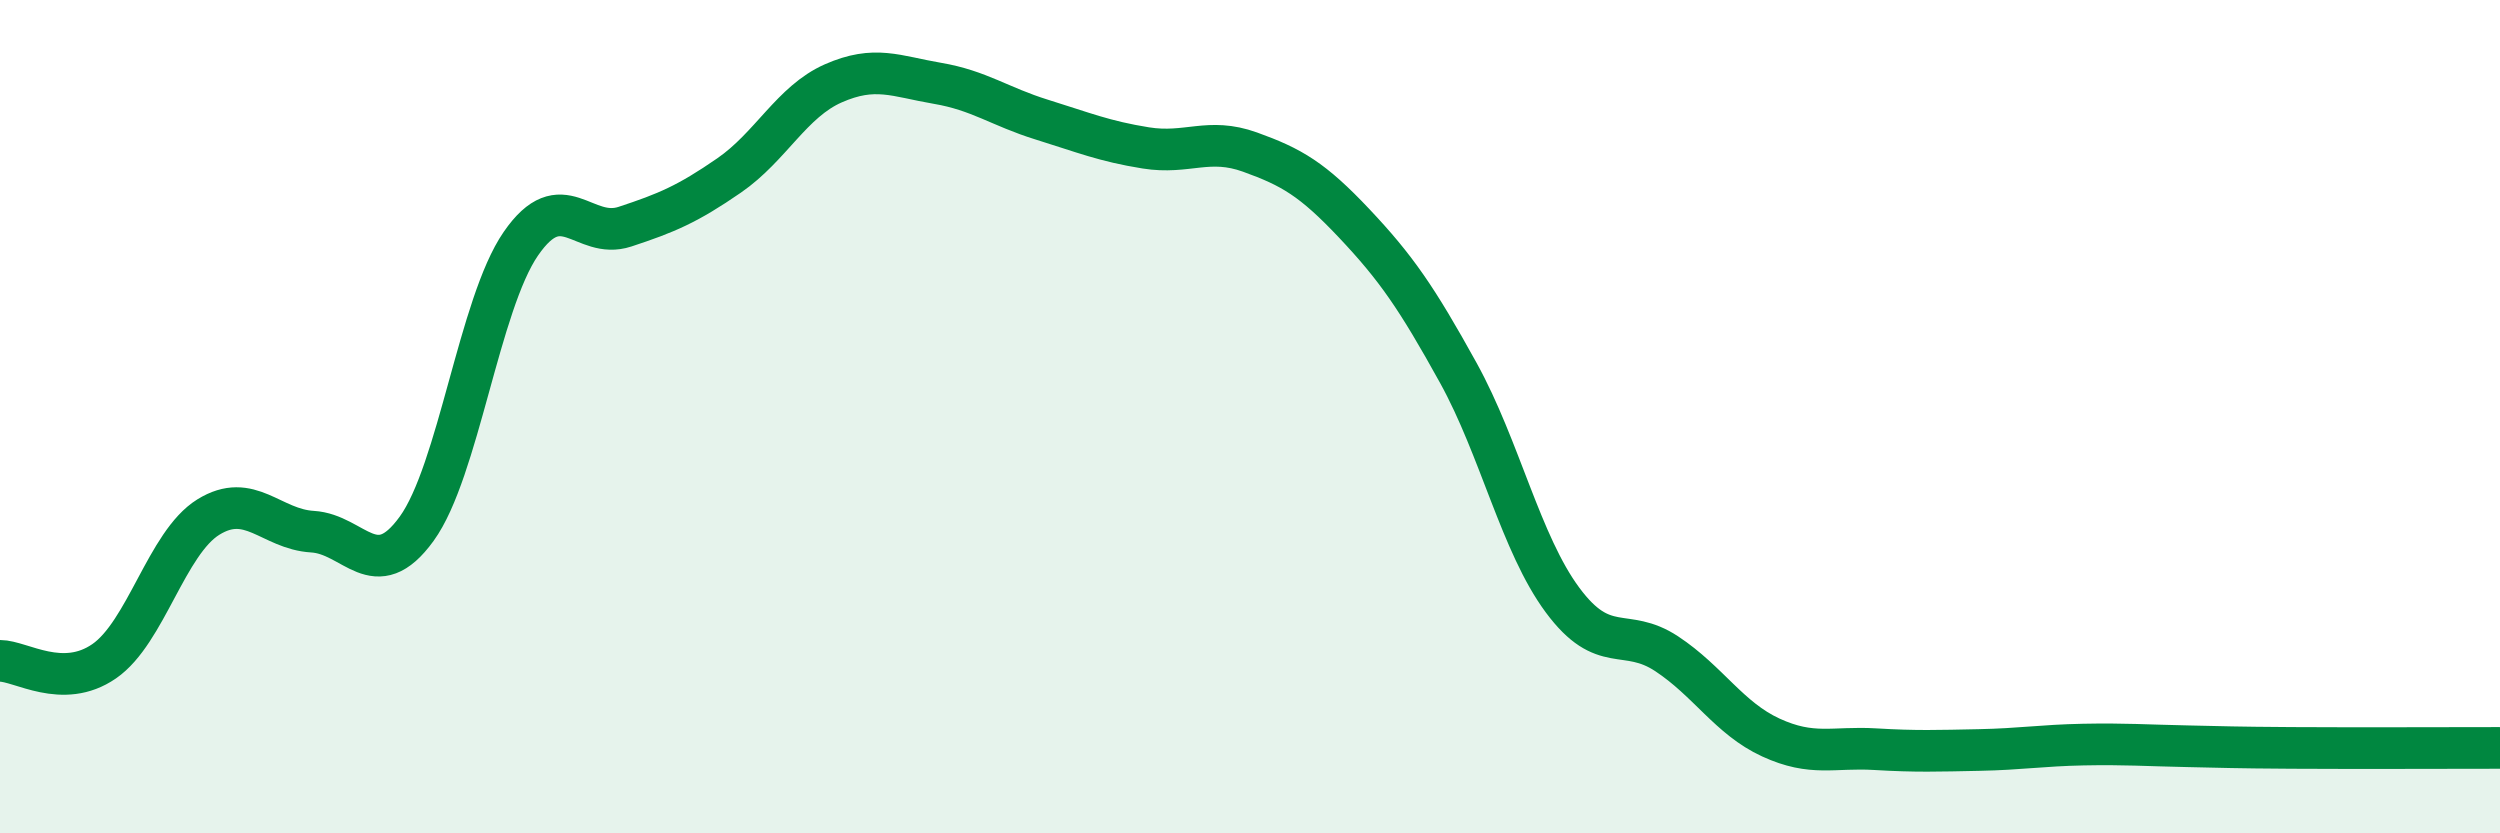
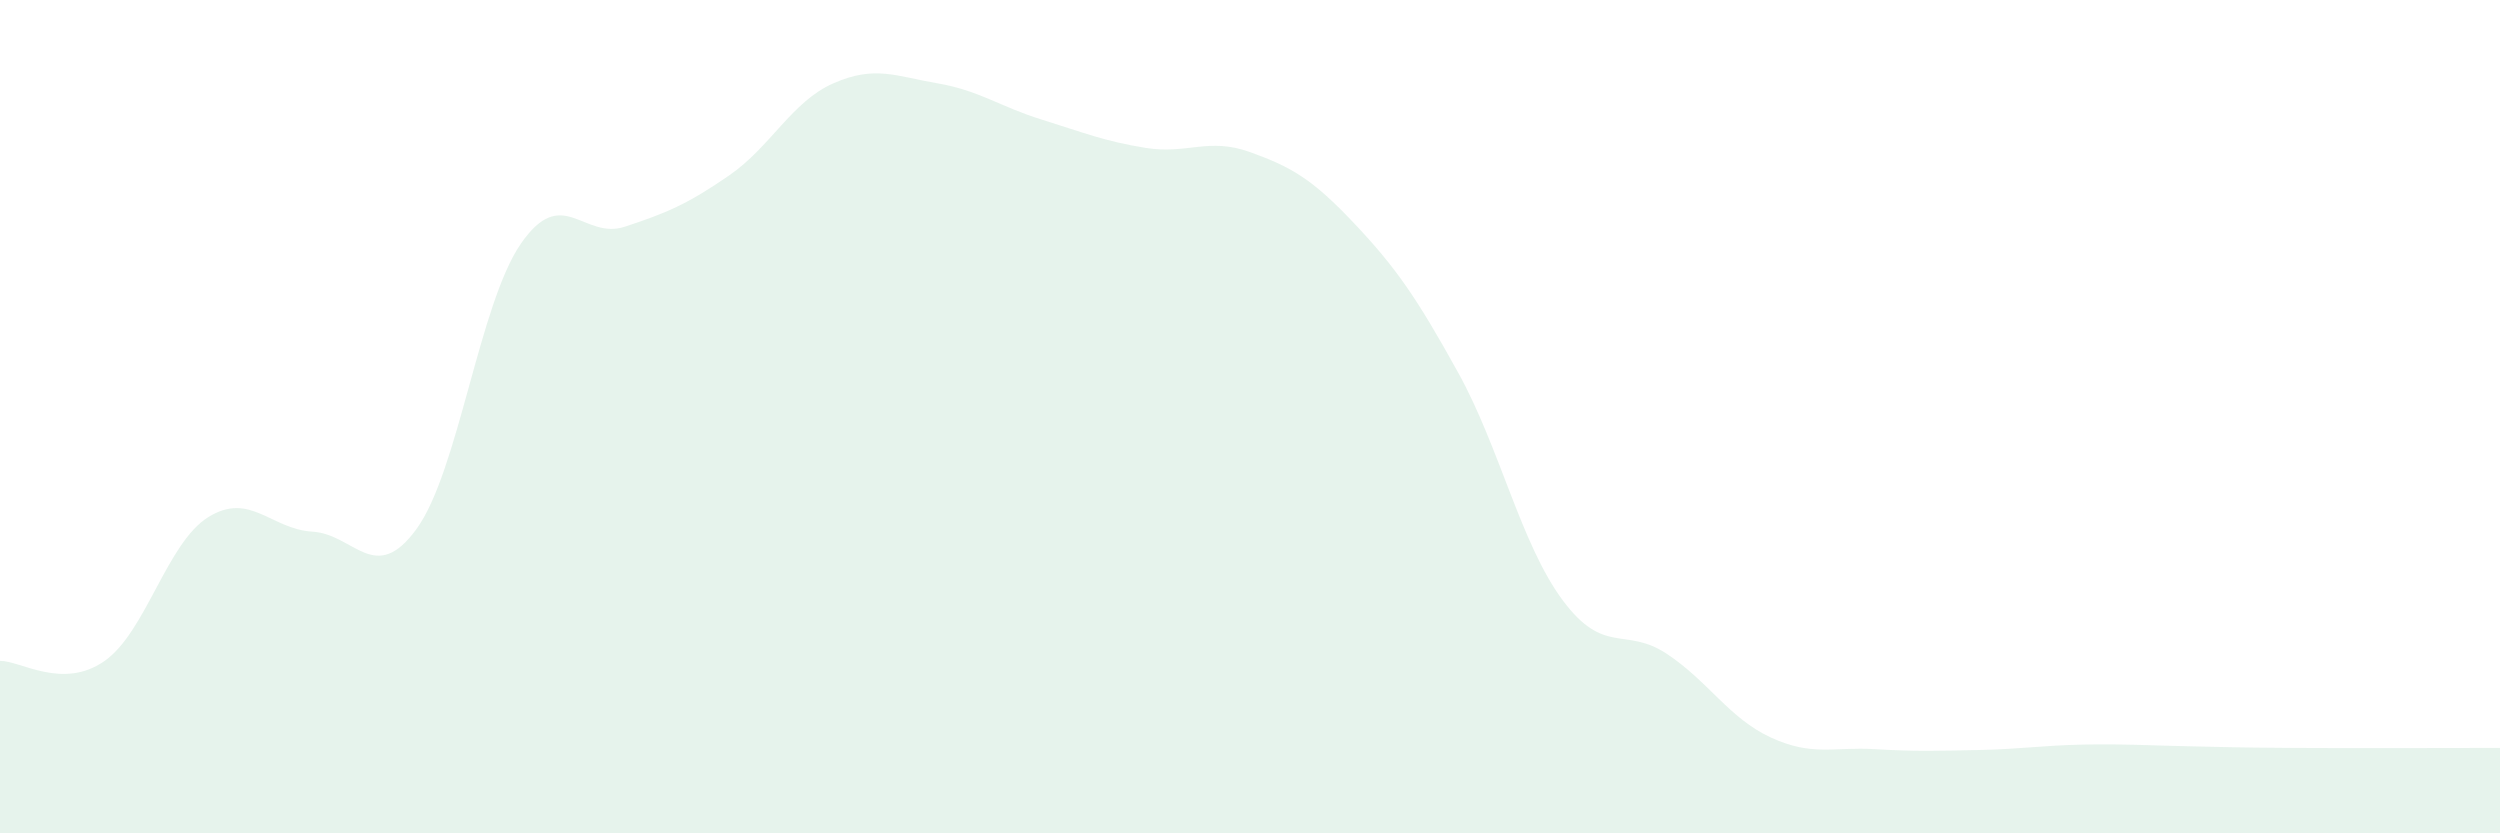
<svg xmlns="http://www.w3.org/2000/svg" width="60" height="20" viewBox="0 0 60 20">
  <path d="M 0,15.86 C 0.5,15.86 1.5,16.56 2.5,15.87 C 3.5,15.18 4,13.03 5,12.41 C 6,11.79 6.5,12.7 7.5,12.76 C 8.5,12.82 9,14.07 10,12.69 C 11,11.31 11.5,7.3 12.5,5.85 C 13.5,4.4 14,5.77 15,5.44 C 16,5.11 16.5,4.9 17.5,4.21 C 18.5,3.52 19,2.44 20,2 C 21,1.56 21.5,1.83 22.5,2 C 23.5,2.17 24,2.56 25,2.87 C 26,3.18 26.5,3.39 27.5,3.55 C 28.5,3.71 29,3.29 30,3.65 C 31,4.01 31.5,4.3 32.5,5.36 C 33.5,6.42 34,7.14 35,8.95 C 36,10.76 36.5,13.05 37.5,14.4 C 38.5,15.75 39,15.03 40,15.69 C 41,16.35 41.5,17.24 42.5,17.7 C 43.5,18.16 44,17.92 45,17.98 C 46,18.04 46.5,18.02 47.5,18 C 48.5,17.98 49,17.89 50,17.87 C 51,17.85 51.5,17.89 52.5,17.91 C 53.5,17.93 53.5,17.94 55,17.95 C 56.5,17.96 59,17.95 60,17.95L60 20L0 20Z" fill="#008740" opacity="0.1" stroke-linecap="round" stroke-linejoin="round" />
-   <path d="M 0,15.86 C 0.5,15.86 1.5,16.56 2.5,15.87 C 3.5,15.18 4,13.03 5,12.41 C 6,11.79 6.5,12.7 7.5,12.76 C 8.5,12.82 9,14.07 10,12.69 C 11,11.31 11.5,7.3 12.5,5.85 C 13.5,4.4 14,5.77 15,5.44 C 16,5.11 16.5,4.9 17.5,4.21 C 18.5,3.52 19,2.44 20,2 C 21,1.56 21.5,1.83 22.5,2 C 23.5,2.17 24,2.56 25,2.87 C 26,3.18 26.5,3.39 27.5,3.55 C 28.5,3.71 29,3.29 30,3.65 C 31,4.01 31.5,4.3 32.5,5.36 C 33.5,6.42 34,7.14 35,8.95 C 36,10.76 36.5,13.05 37.5,14.4 C 38.5,15.75 39,15.03 40,15.69 C 41,16.35 41.5,17.24 42.5,17.7 C 43.5,18.16 44,17.92 45,17.98 C 46,18.04 46.5,18.02 47.5,18 C 48.5,17.98 49,17.89 50,17.87 C 51,17.85 51.5,17.89 52.5,17.91 C 53.5,17.93 53.5,17.94 55,17.95 C 56.5,17.96 59,17.95 60,17.95" stroke="#008740" stroke-width="1" fill="none" stroke-linecap="round" stroke-linejoin="round" />
</svg>